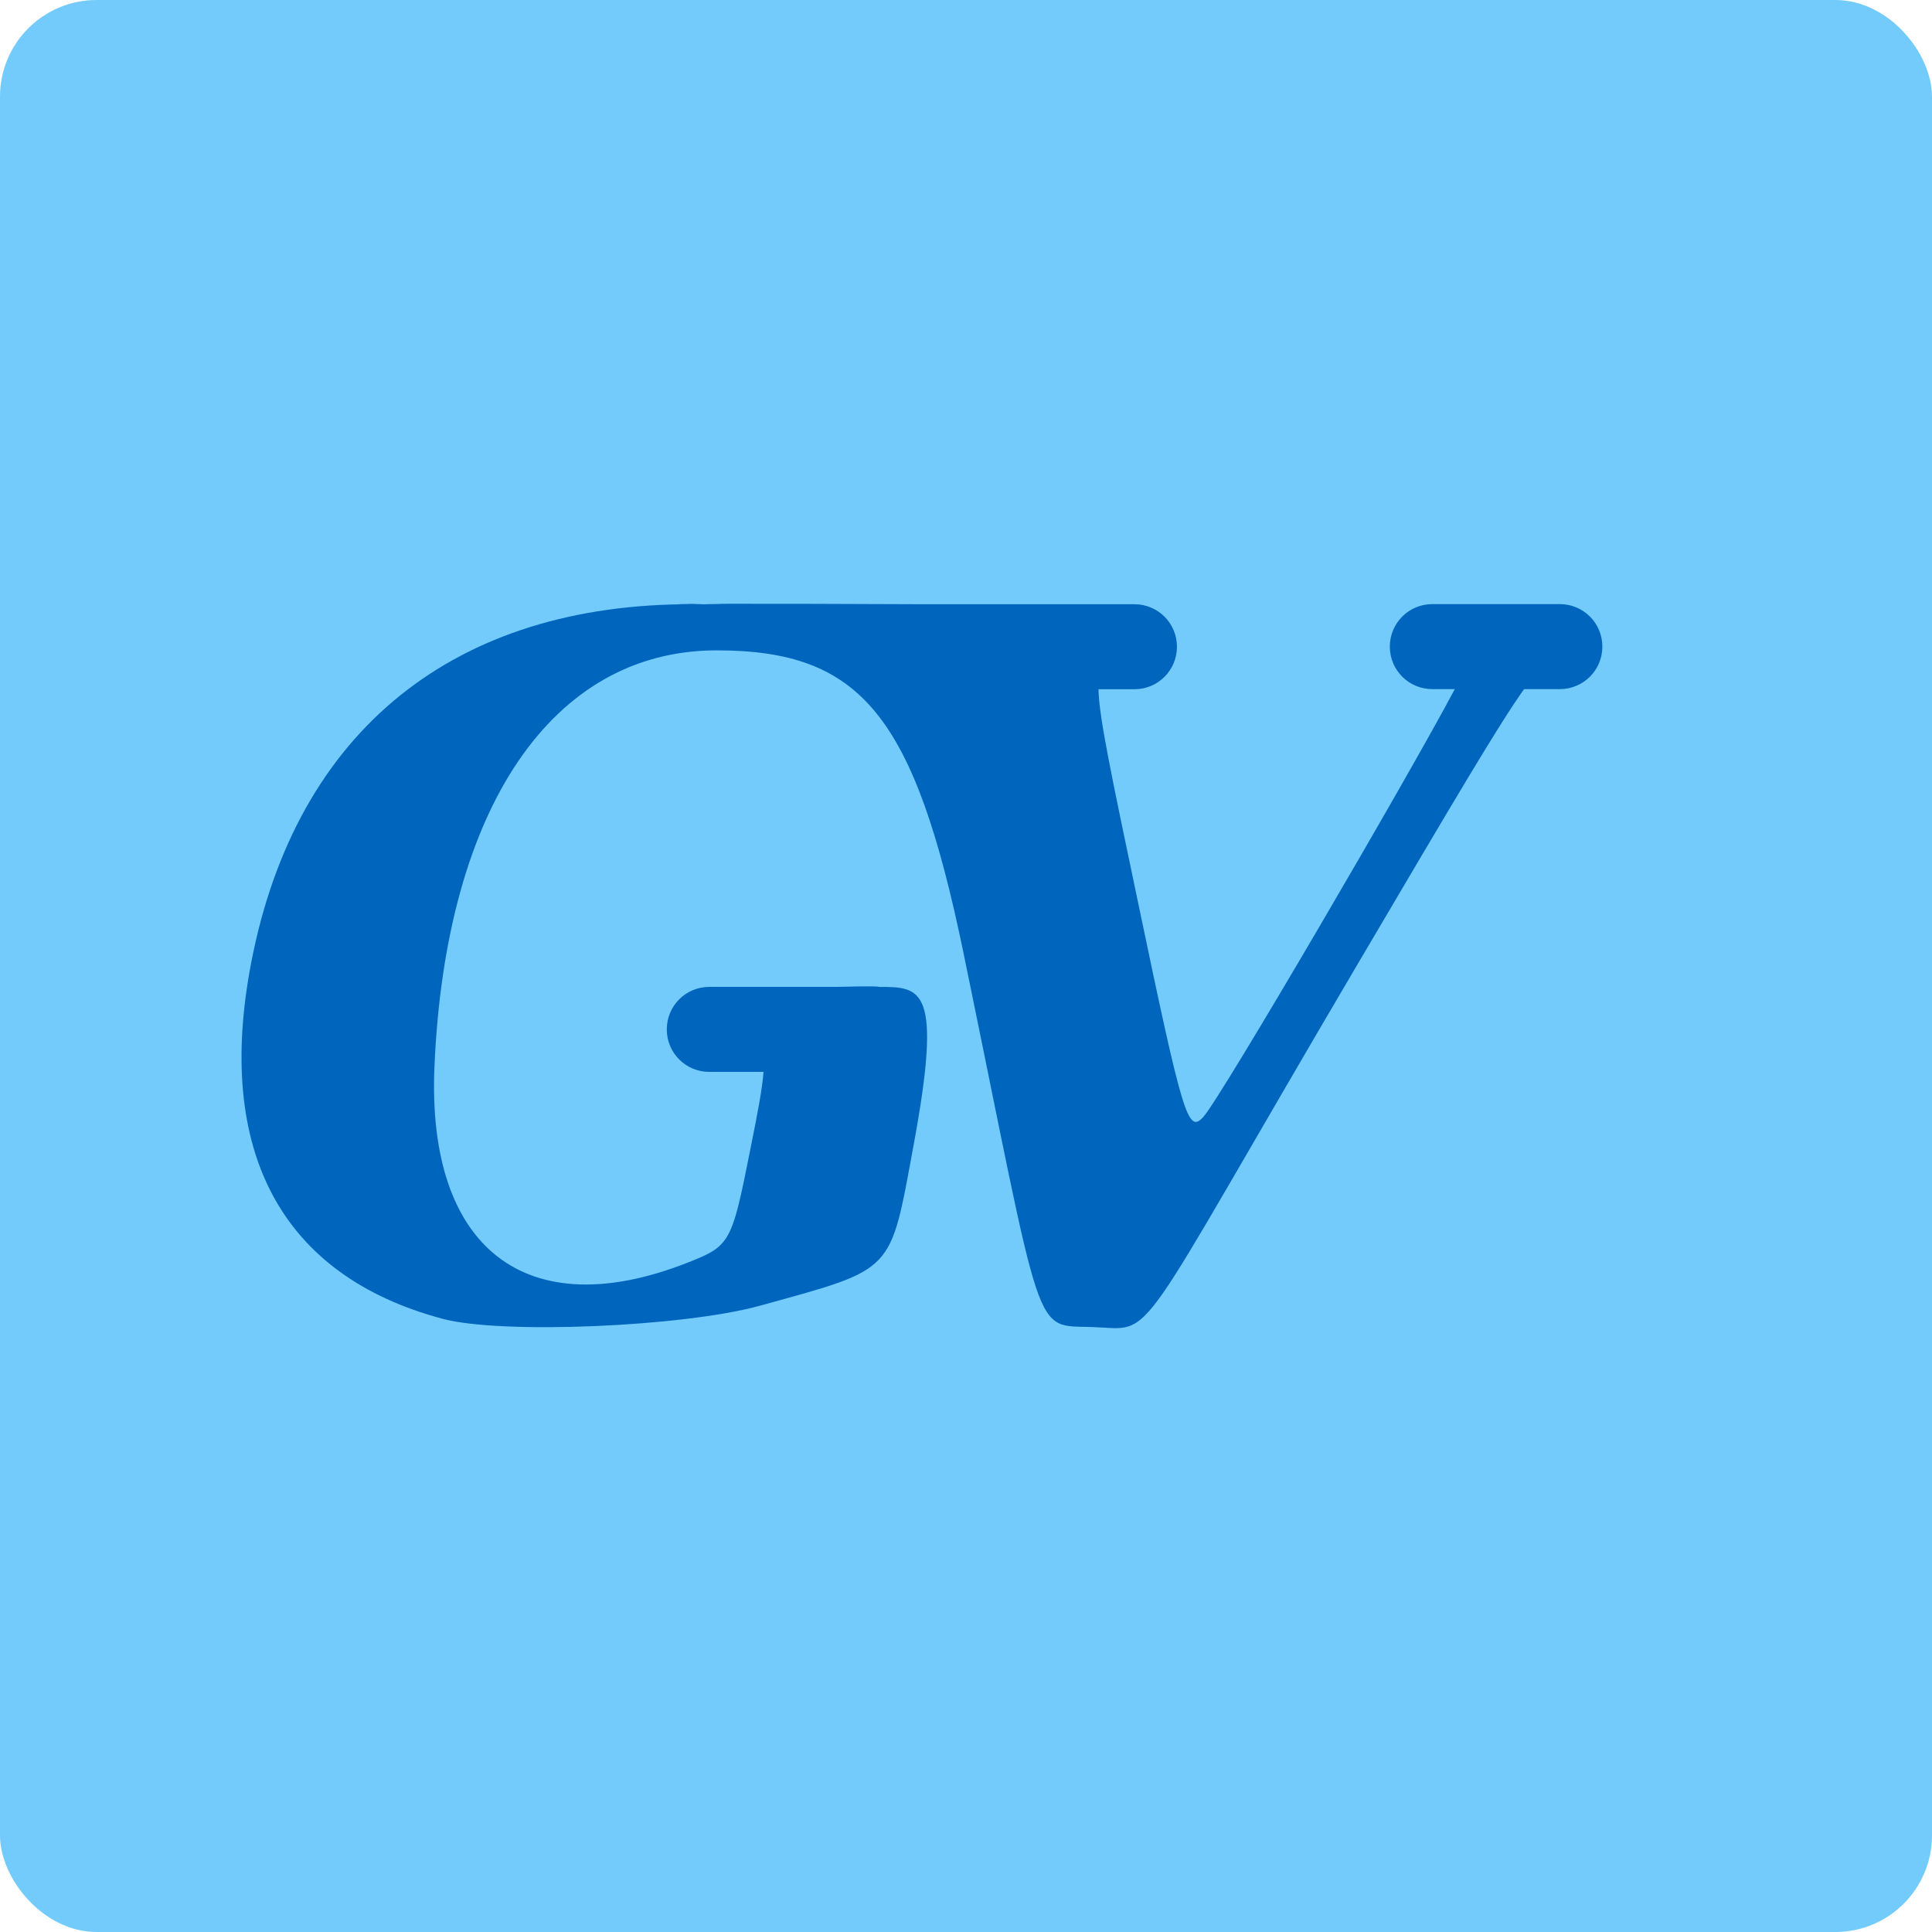
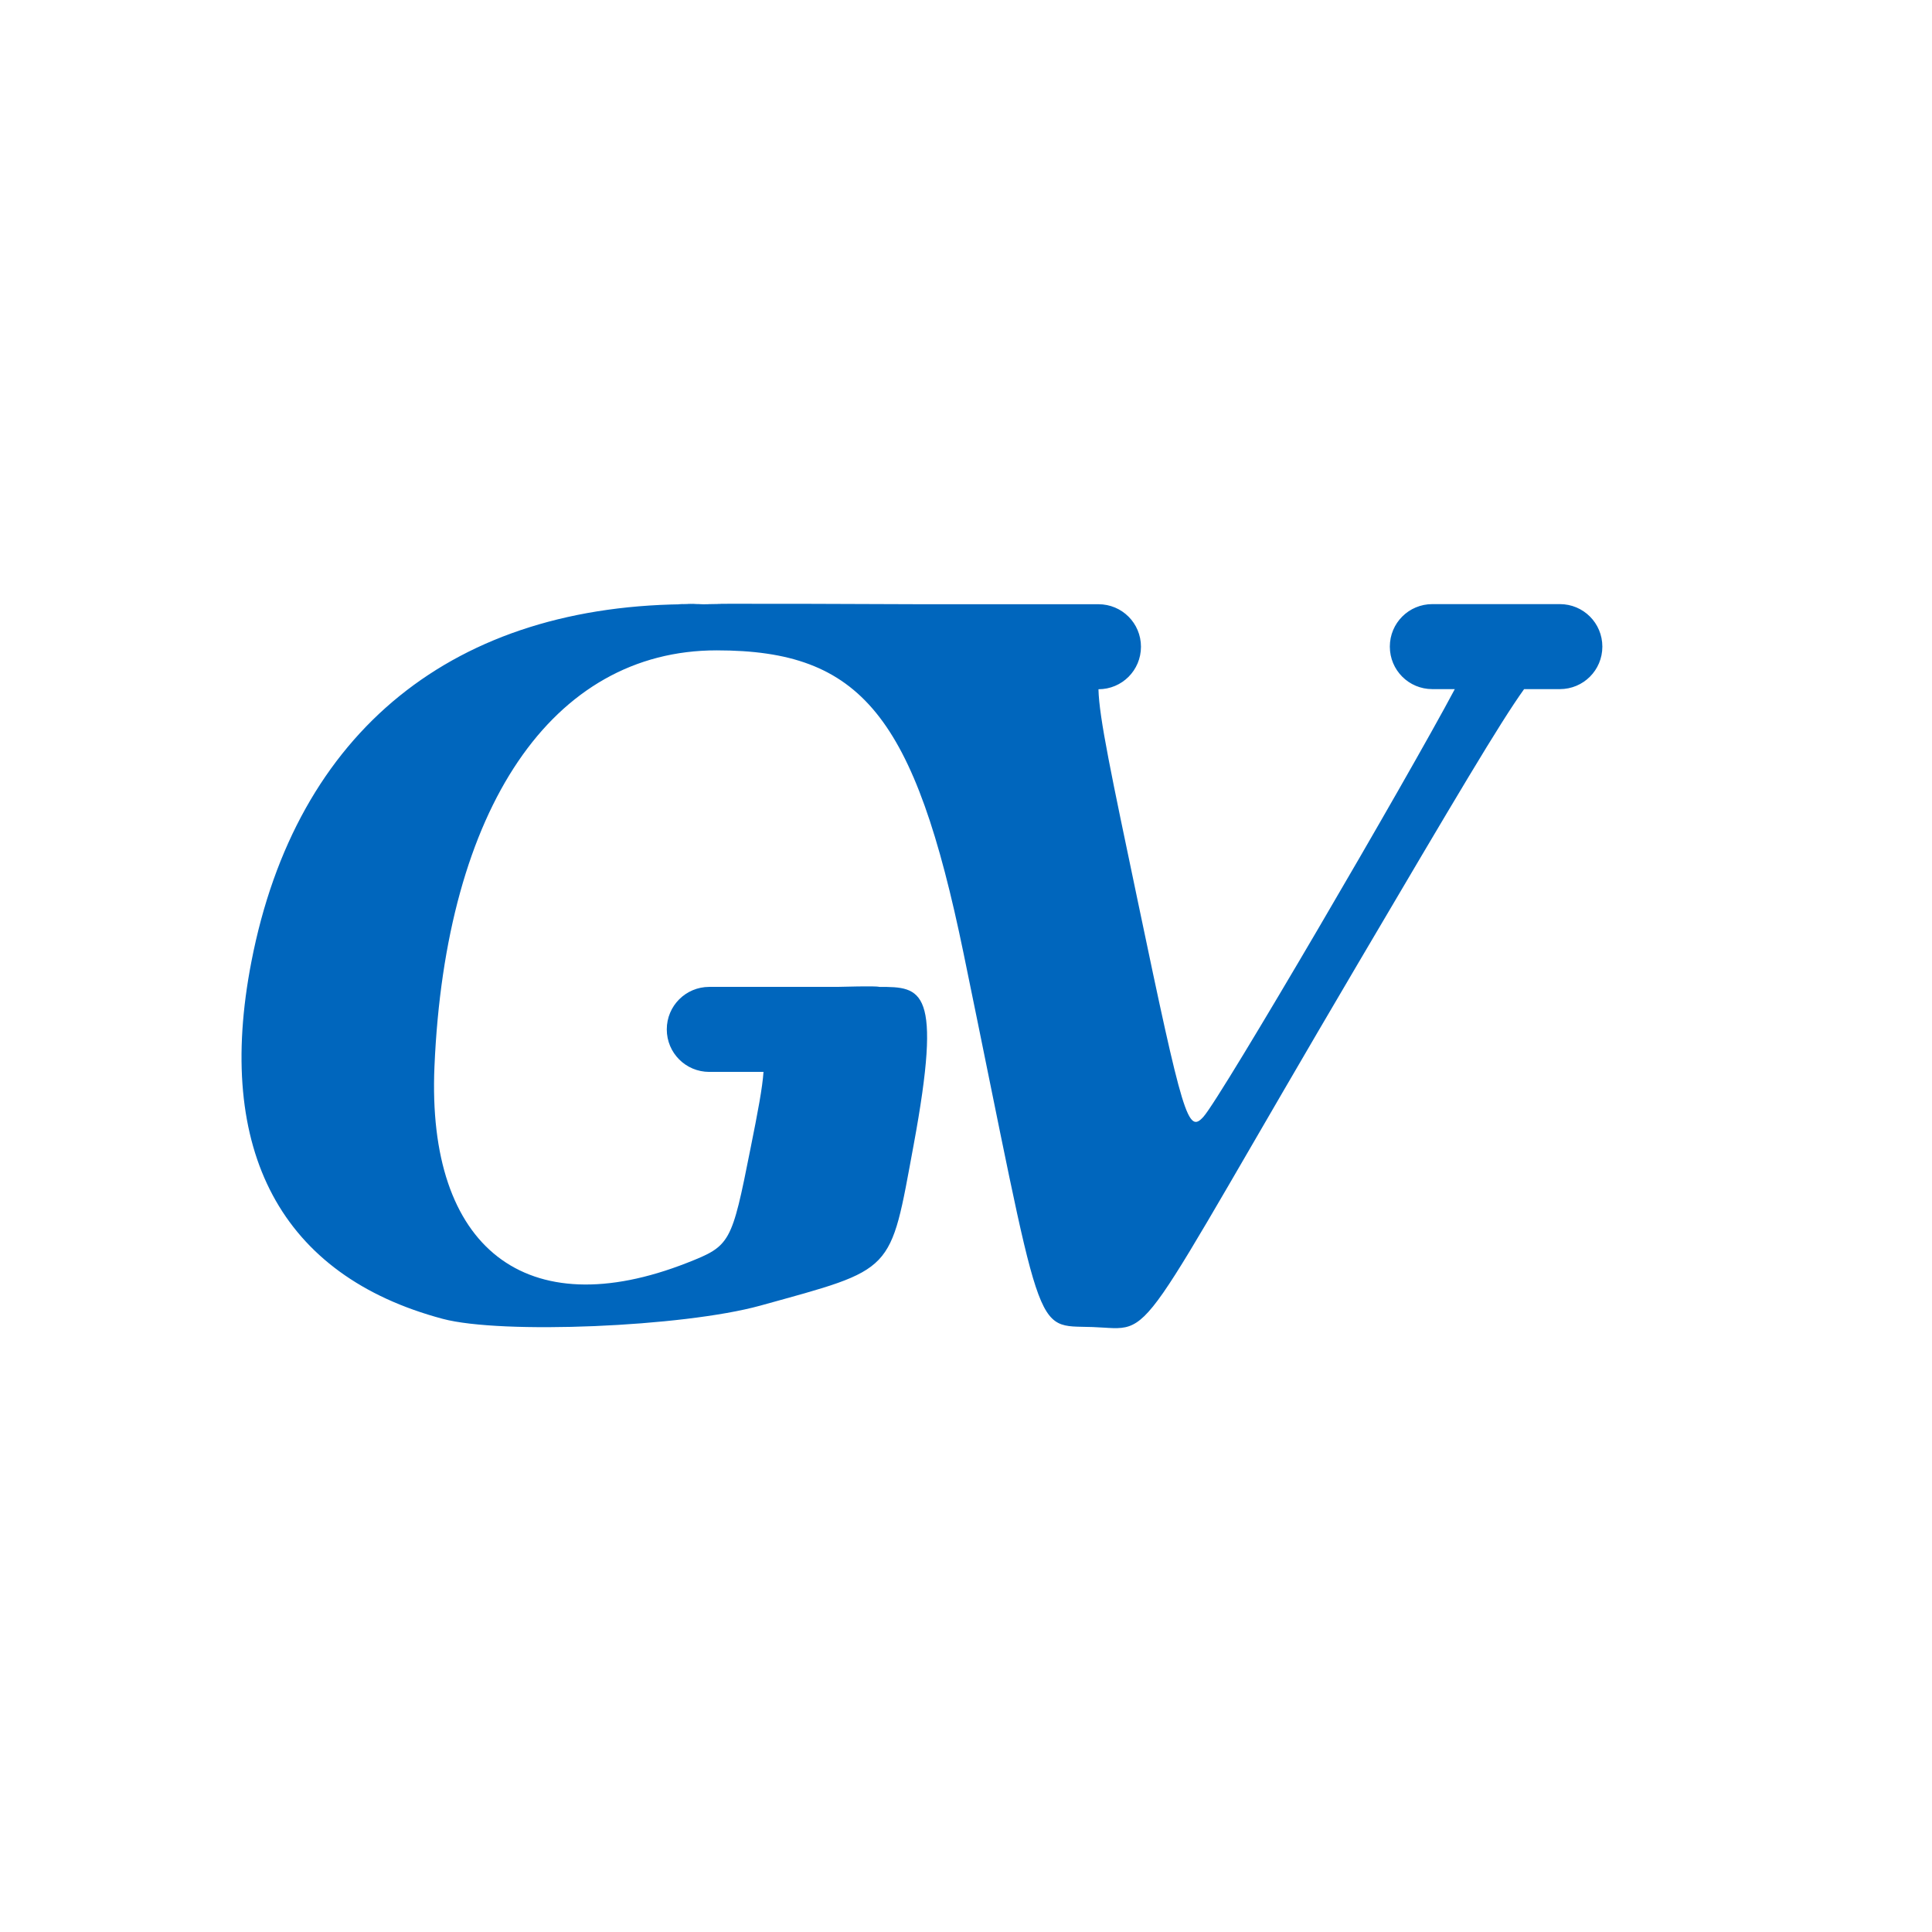
<svg xmlns="http://www.w3.org/2000/svg" width="16" height="16" version="1">
-   <rect style="fill:#73cbfc" width="16" height="16" x="0" y="0" rx=".8" ry=".8" />
-   <path style="fill:#0066bd" d="M 5.741,5.004 C 3.761,4.995 2.452,6.054 2.082,7.964 1.777,9.533 2.329,10.565 3.666,10.922 4.152,11.052 5.657,10.989 6.295,10.813 7.417,10.502 7.368,10.553 7.566,9.484 7.807,8.181 7.634,8.173 7.282,8.173 c -0.033,-0.01 -0.316,0 -0.352,0 h -1.056 c -0.195,0 -0.352,0.157 -0.352,0.352 0,0.195 0.157,0.352 0.352,0.352 H 6.323 C 6.314,9.008 6.277,9.205 6.215,9.513 6.059,10.299 6.049,10.317 5.691,10.458 4.359,10.981 3.533,10.34 3.598,8.833 3.69,6.69 4.574,5.386 5.935,5.386 c 1.198,0 1.639,0.541 2.045,2.51 0.67,3.251 0.566,3.076 1.069,3.094 0.536,0.019 0.289,0.228 2.197,-3.01 0.815,-1.383 1.175,-1.993 1.376,-2.273 h 0.296 c 0.195,0 0.352,-0.157 0.352,-0.352 0,-0.195 -0.157,-0.352 -0.352,-0.352 h -1.056 c -0.195,0 -0.352,0.157 -0.352,0.352 0,0.195 0.157,0.352 0.352,0.352 h 0.186 C 11.665,6.43 10.113,9.086 9.967,9.248 9.838,9.392 9.799,9.264 9.422,7.46 9.205,6.424 9.102,5.942 9.097,5.708 h 0.298 c 0.195,0 0.352,-0.157 0.352,-0.352 0,-0.195 -0.157,-0.352 -0.352,-0.352 H 8.691 7.634 c -0.034,0 -1.862,-0.009 -1.893,0 -0.493,-0.01 0.719,0.003 0,0 z" />
+   <path style="fill:#0066bd" d="M 5.741,5.004 C 3.761,4.995 2.452,6.054 2.082,7.964 1.777,9.533 2.329,10.565 3.666,10.922 4.152,11.052 5.657,10.989 6.295,10.813 7.417,10.502 7.368,10.553 7.566,9.484 7.807,8.181 7.634,8.173 7.282,8.173 c -0.033,-0.01 -0.316,0 -0.352,0 h -1.056 c -0.195,0 -0.352,0.157 -0.352,0.352 0,0.195 0.157,0.352 0.352,0.352 H 6.323 C 6.314,9.008 6.277,9.205 6.215,9.513 6.059,10.299 6.049,10.317 5.691,10.458 4.359,10.981 3.533,10.34 3.598,8.833 3.69,6.69 4.574,5.386 5.935,5.386 c 1.198,0 1.639,0.541 2.045,2.51 0.67,3.251 0.566,3.076 1.069,3.094 0.536,0.019 0.289,0.228 2.197,-3.01 0.815,-1.383 1.175,-1.993 1.376,-2.273 h 0.296 c 0.195,0 0.352,-0.157 0.352,-0.352 0,-0.195 -0.157,-0.352 -0.352,-0.352 h -1.056 c -0.195,0 -0.352,0.157 -0.352,0.352 0,0.195 0.157,0.352 0.352,0.352 h 0.186 C 11.665,6.43 10.113,9.086 9.967,9.248 9.838,9.392 9.799,9.264 9.422,7.46 9.205,6.424 9.102,5.942 9.097,5.708 c 0.195,0 0.352,-0.157 0.352,-0.352 0,-0.195 -0.157,-0.352 -0.352,-0.352 H 8.691 7.634 c -0.034,0 -1.862,-0.009 -1.893,0 -0.493,-0.01 0.719,0.003 0,0 z" />
</svg>